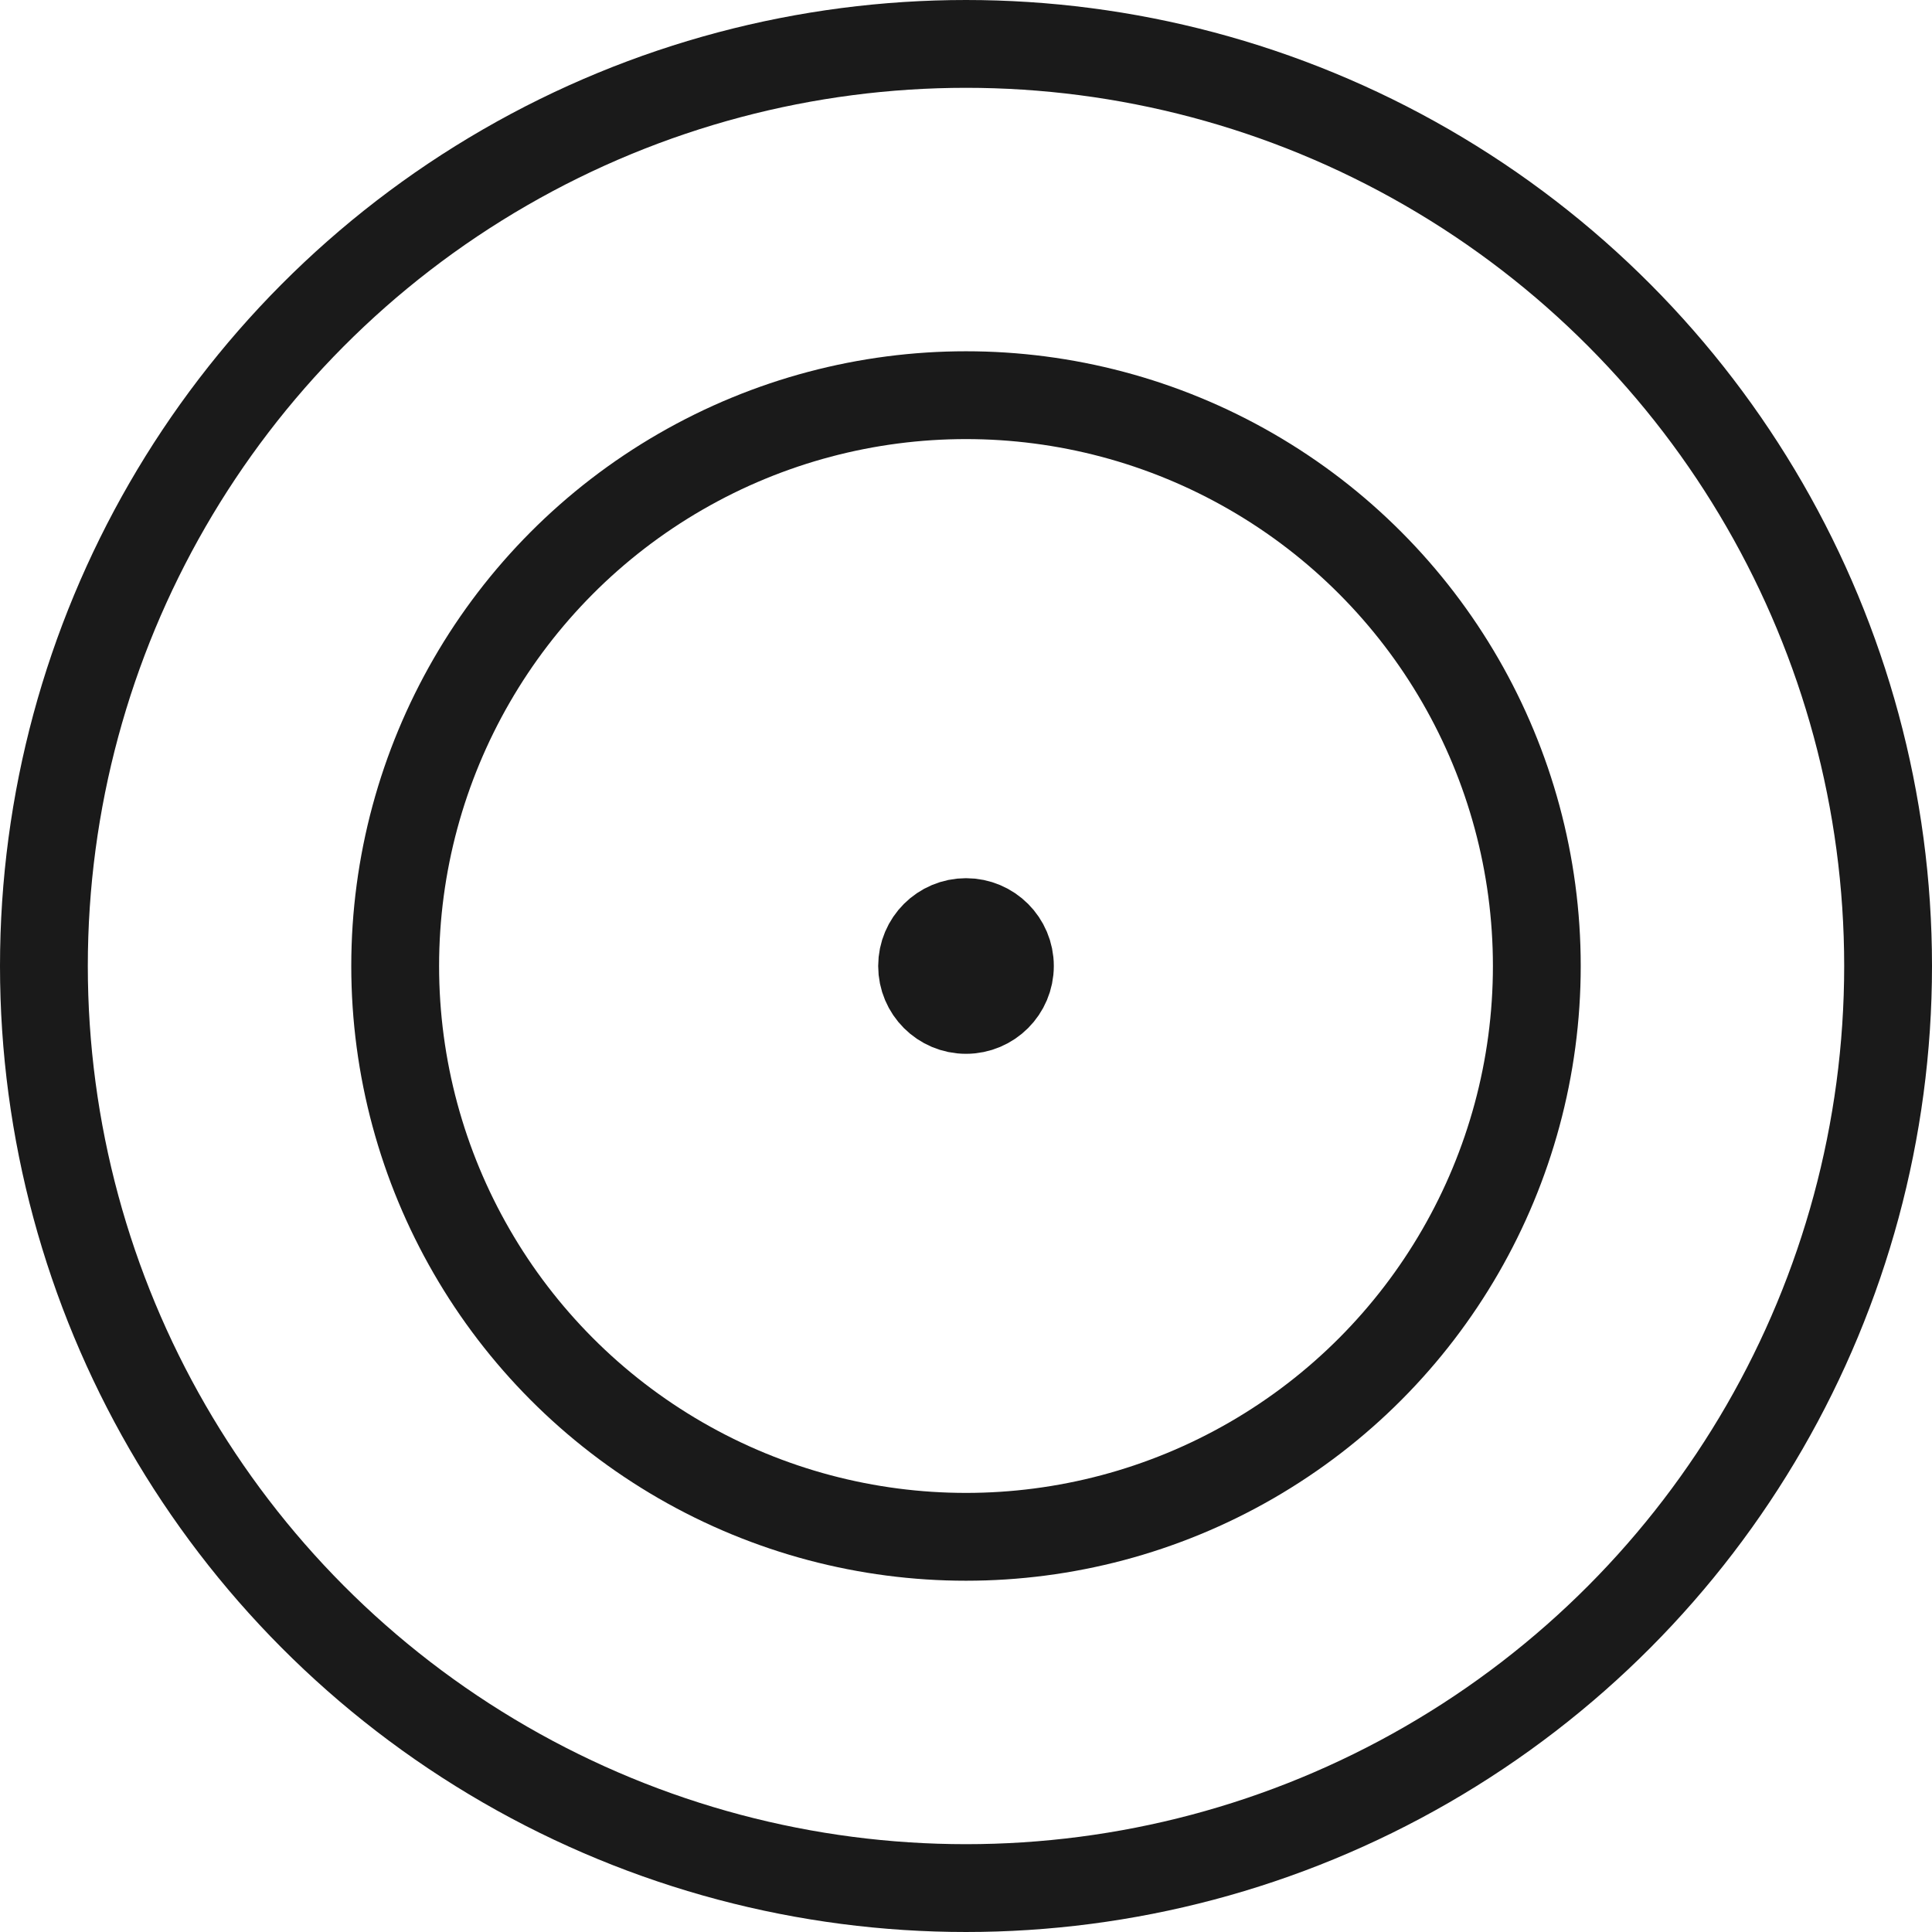
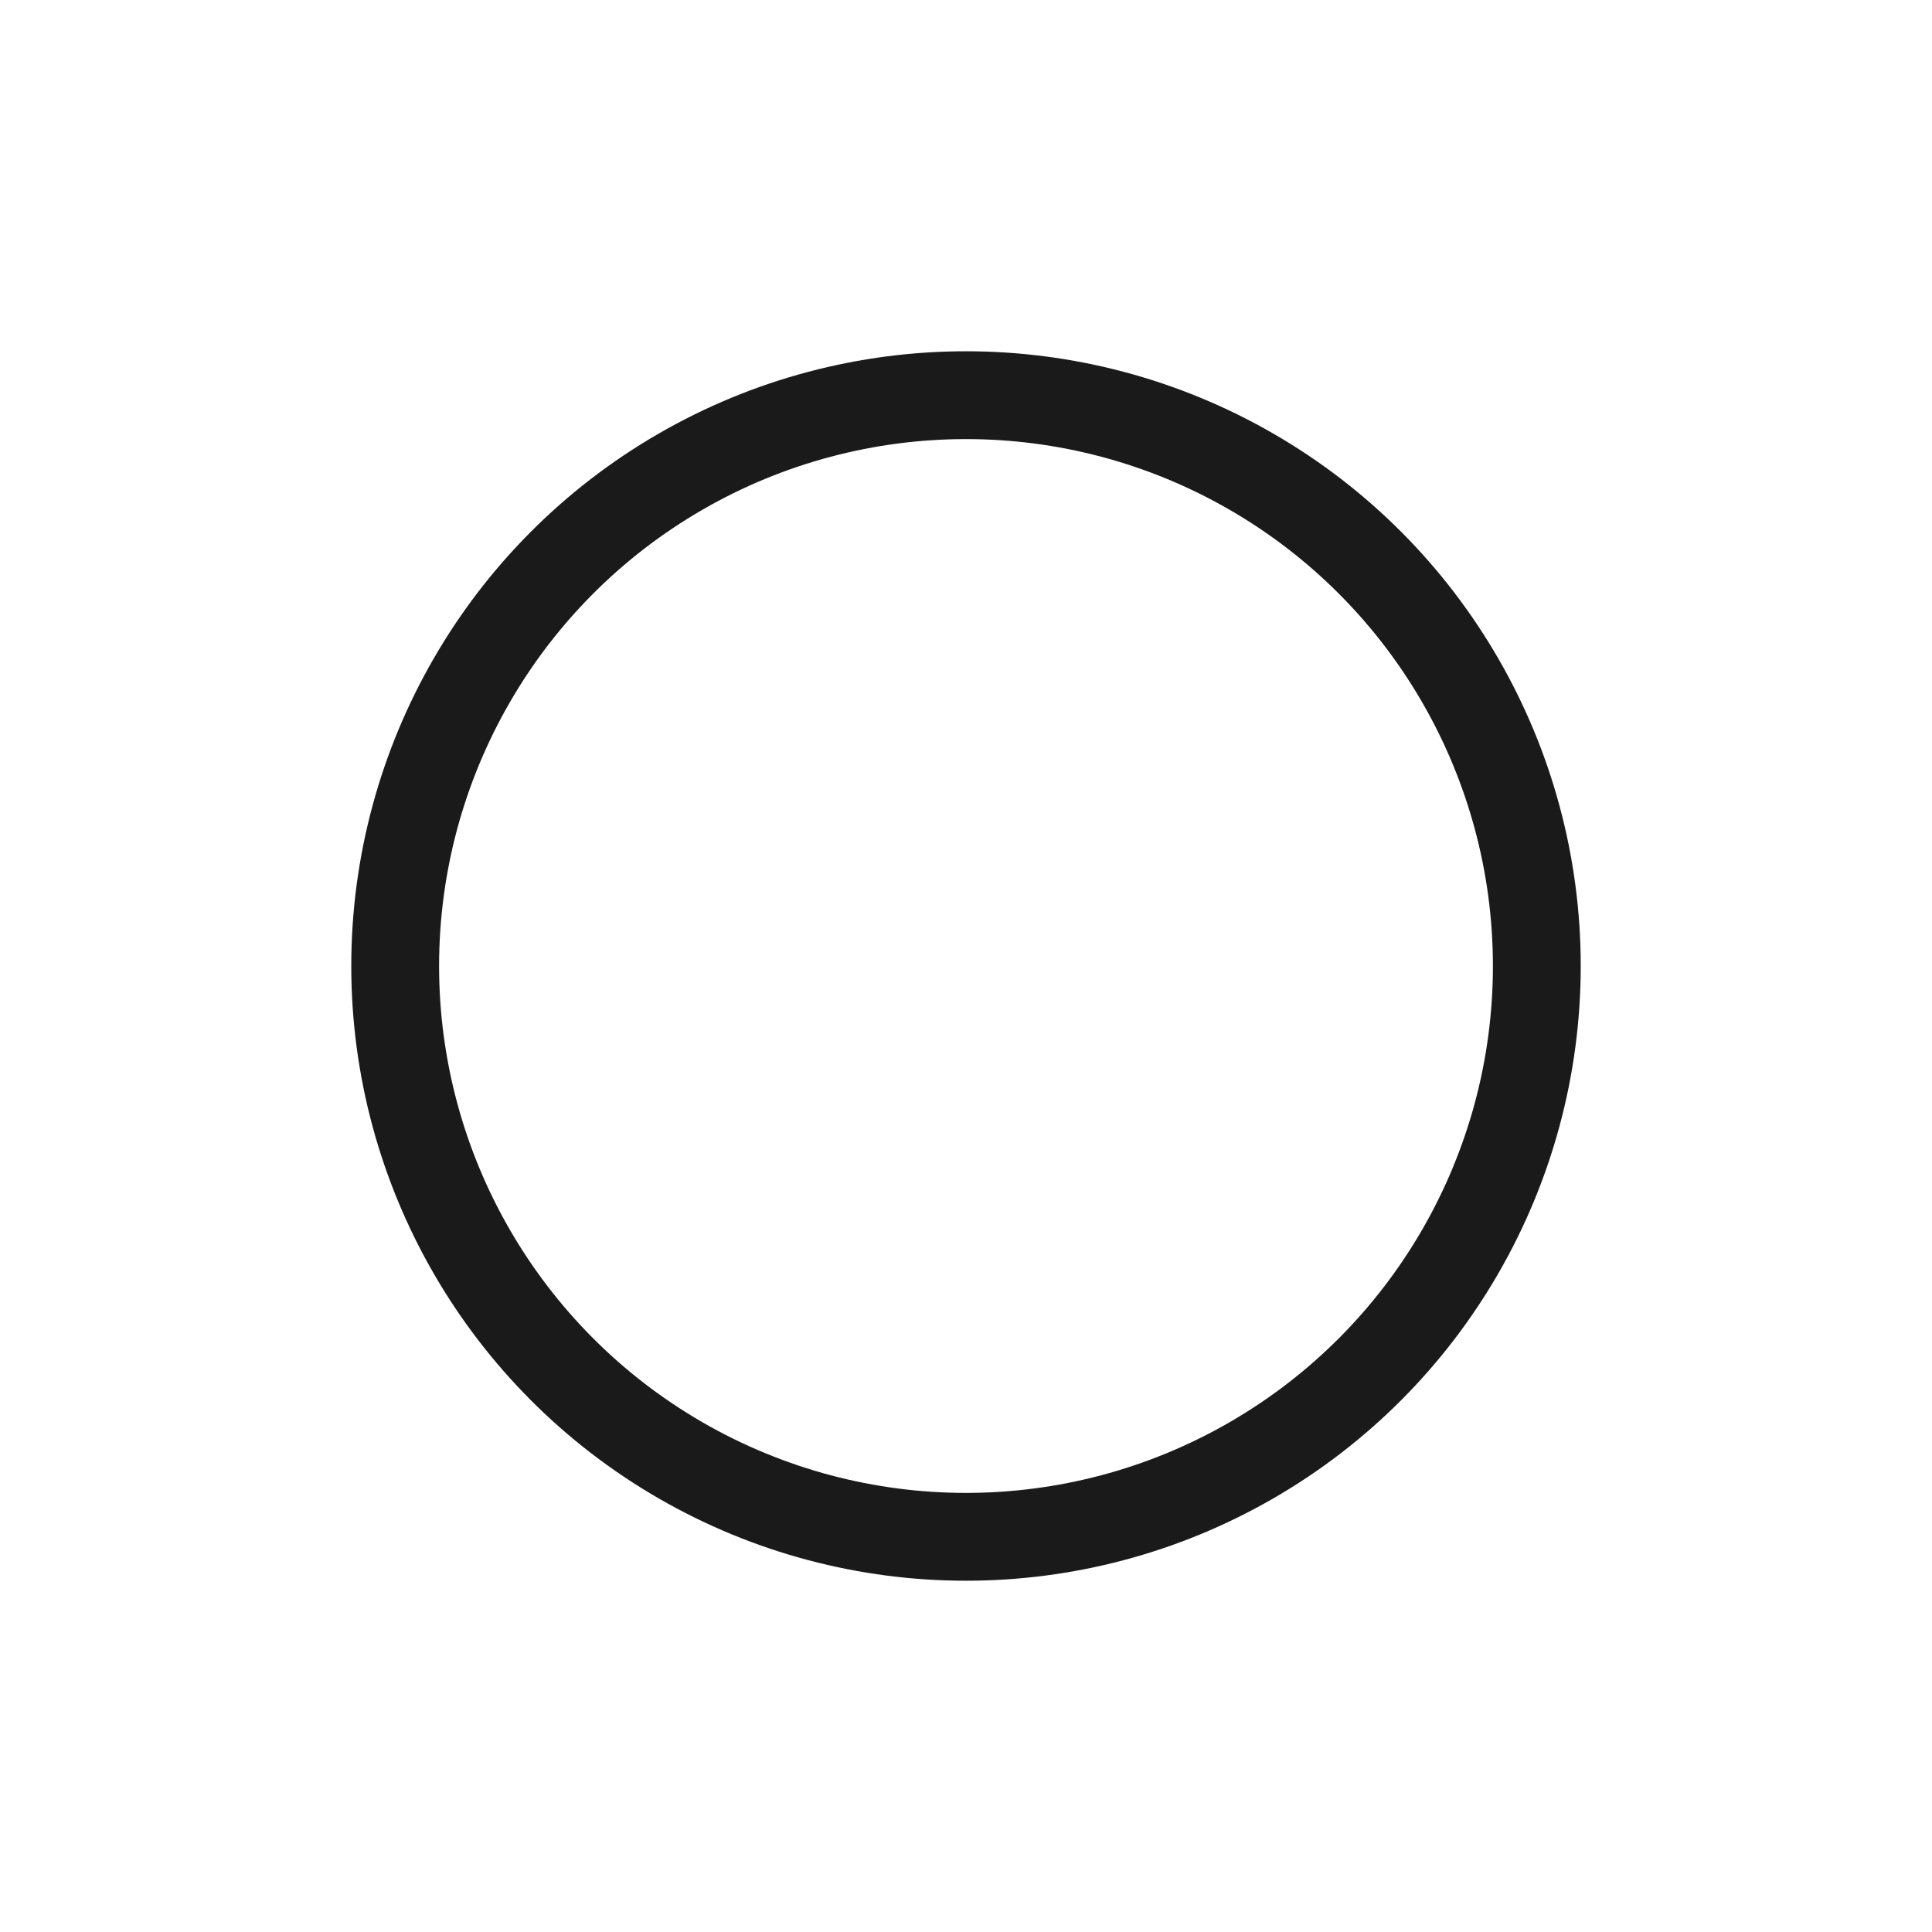
<svg xmlns="http://www.w3.org/2000/svg" width="22" height="22" viewBox="0 0 22 22" fill="none">
-   <circle cx="11" cy="11" r="10.5" stroke="#1A1A1A" />
  <circle cx="11" cy="11" r="6.5" stroke="#1A1A1A" />
-   <circle cx="11" cy="11" r="0.5" stroke="#1A1A1A" />
</svg>